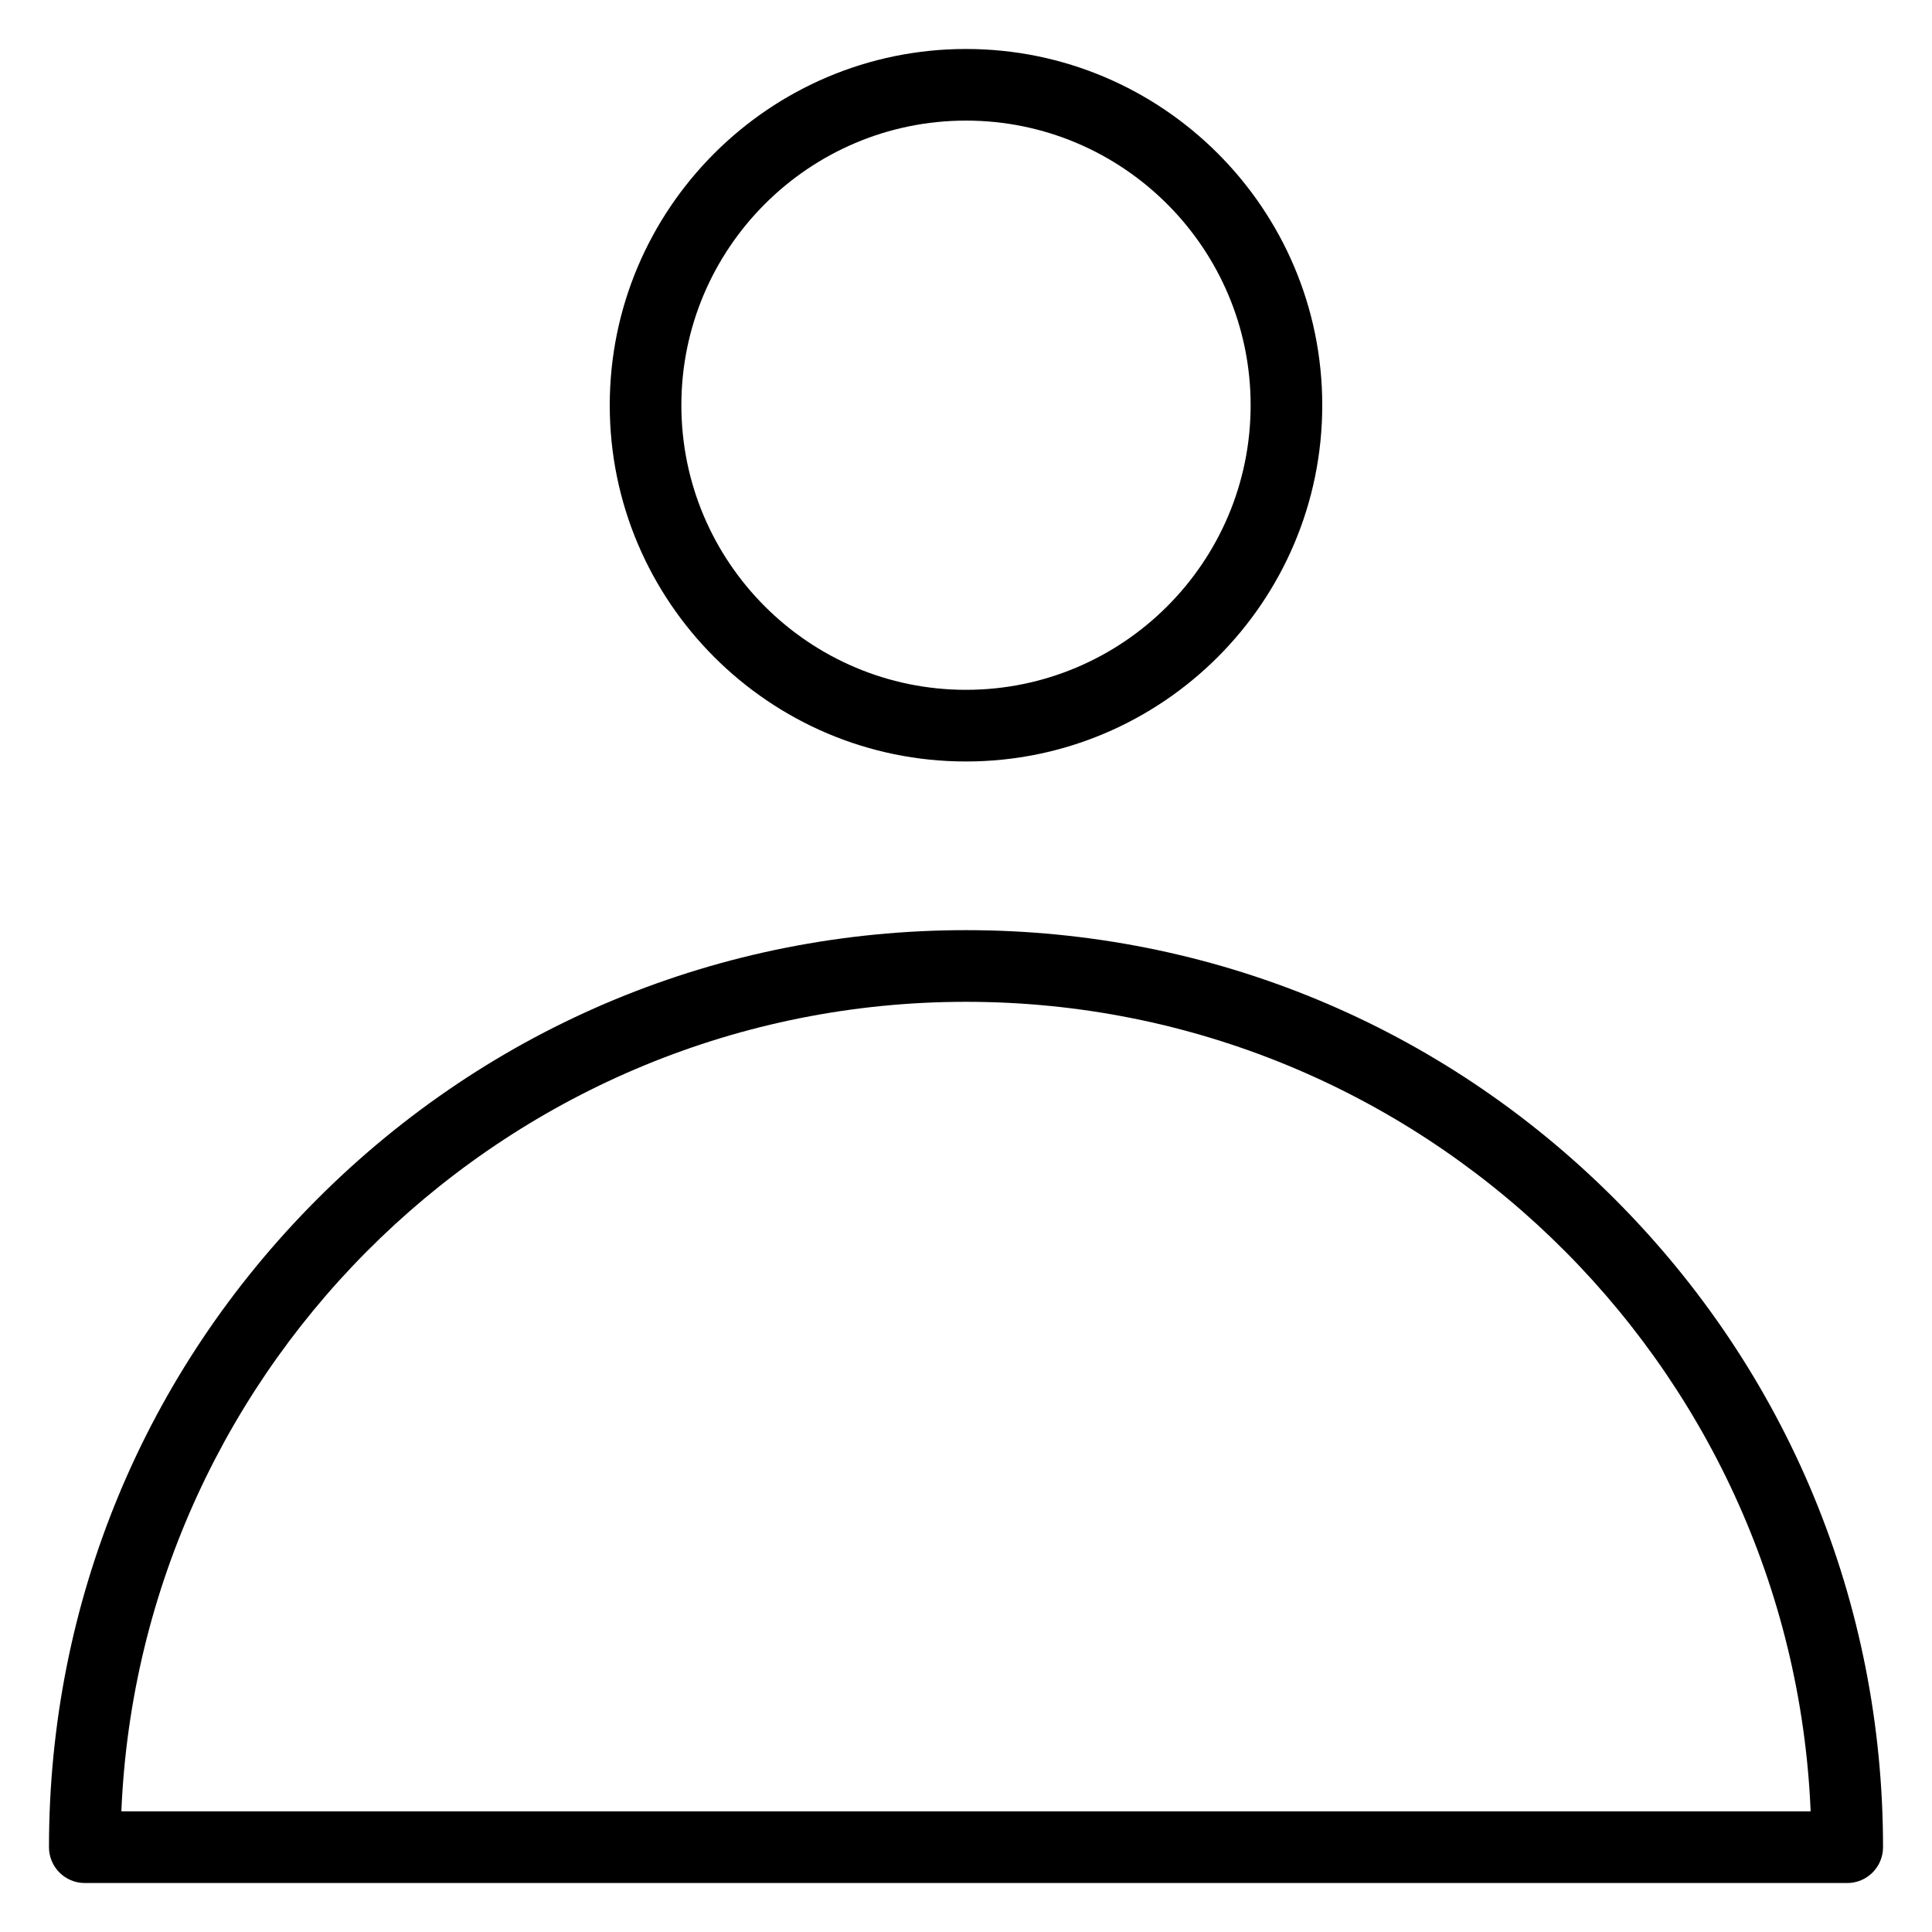
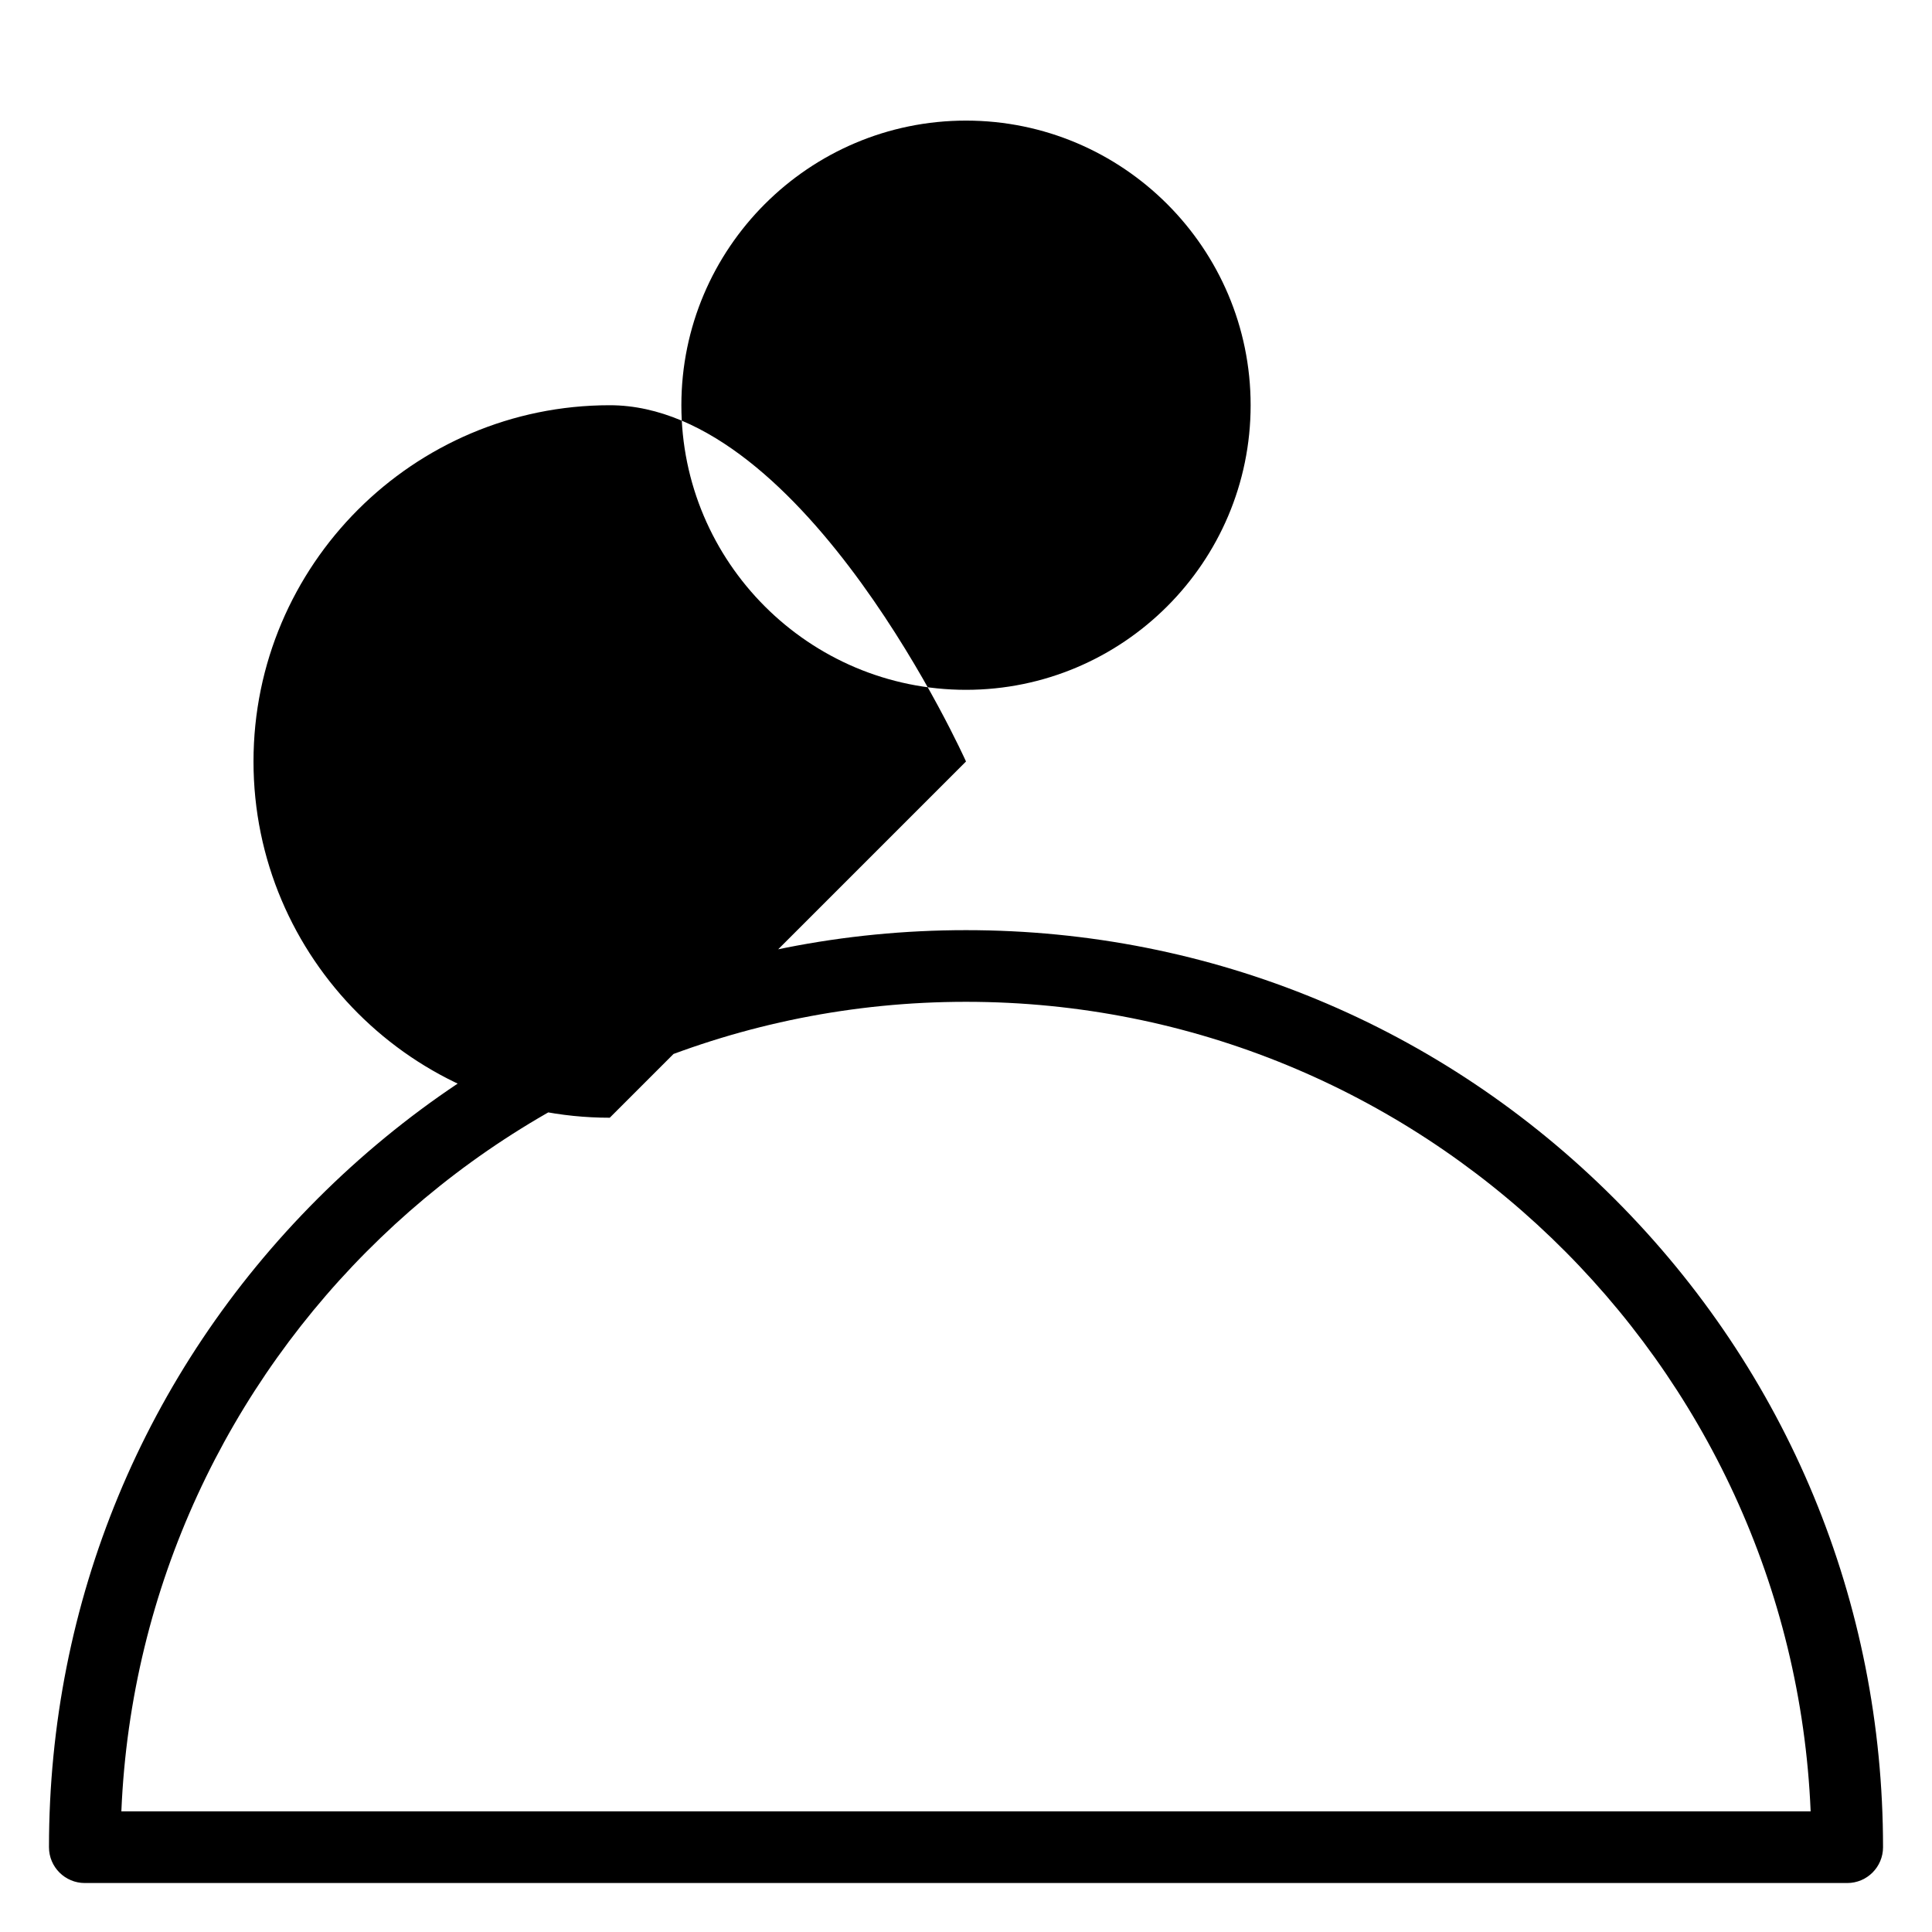
<svg xmlns="http://www.w3.org/2000/svg" fill="#000000" width="800px" height="800px" version="1.1" viewBox="144 144 512 512">
-   <path d="m571.84 461.68c-45.898-45.898-106.93-71.18-171.84-71.18-64.914 0-125.94 25.281-171.84 71.18-45.906 45.906-71.18 106.93-71.18 171.85 0 5.242 4.25 9.492 9.492 9.492h467.06c5.242 0 9.492-4.25 9.492-9.492-0.004-64.918-25.281-125.94-71.184-171.85zm-395.68 162.35c4.996-119.14 103.48-214.54 223.84-214.54 120.35 0 218.84 95.398 223.84 214.54zm223.84-278.23c52.059 0 94.41-42.352 94.41-94.41s-42.352-94.41-94.41-94.41-94.41 42.352-94.41 94.41c-0.004 52.059 42.348 94.41 94.41 94.41zm0-169.84c41.59 0 75.43 33.832 75.43 75.426 0 41.59-33.84 75.426-75.43 75.426s-75.43-33.832-75.43-75.426c0-41.586 33.836-75.426 75.43-75.426z" />
+   <path d="m571.84 461.68c-45.898-45.898-106.93-71.18-171.84-71.18-64.914 0-125.94 25.281-171.84 71.18-45.906 45.906-71.18 106.93-71.18 171.85 0 5.242 4.25 9.492 9.492 9.492h467.06c5.242 0 9.492-4.25 9.492-9.492-0.004-64.918-25.281-125.94-71.184-171.85zm-395.68 162.35c4.996-119.14 103.48-214.54 223.84-214.54 120.35 0 218.84 95.398 223.84 214.54zm223.84-278.23s-42.352-94.41-94.41-94.41-94.41 42.352-94.41 94.41c-0.004 52.059 42.348 94.41 94.41 94.41zm0-169.84c41.59 0 75.43 33.832 75.43 75.426 0 41.59-33.84 75.426-75.43 75.426s-75.43-33.832-75.43-75.426c0-41.586 33.836-75.426 75.43-75.426z" />
</svg>